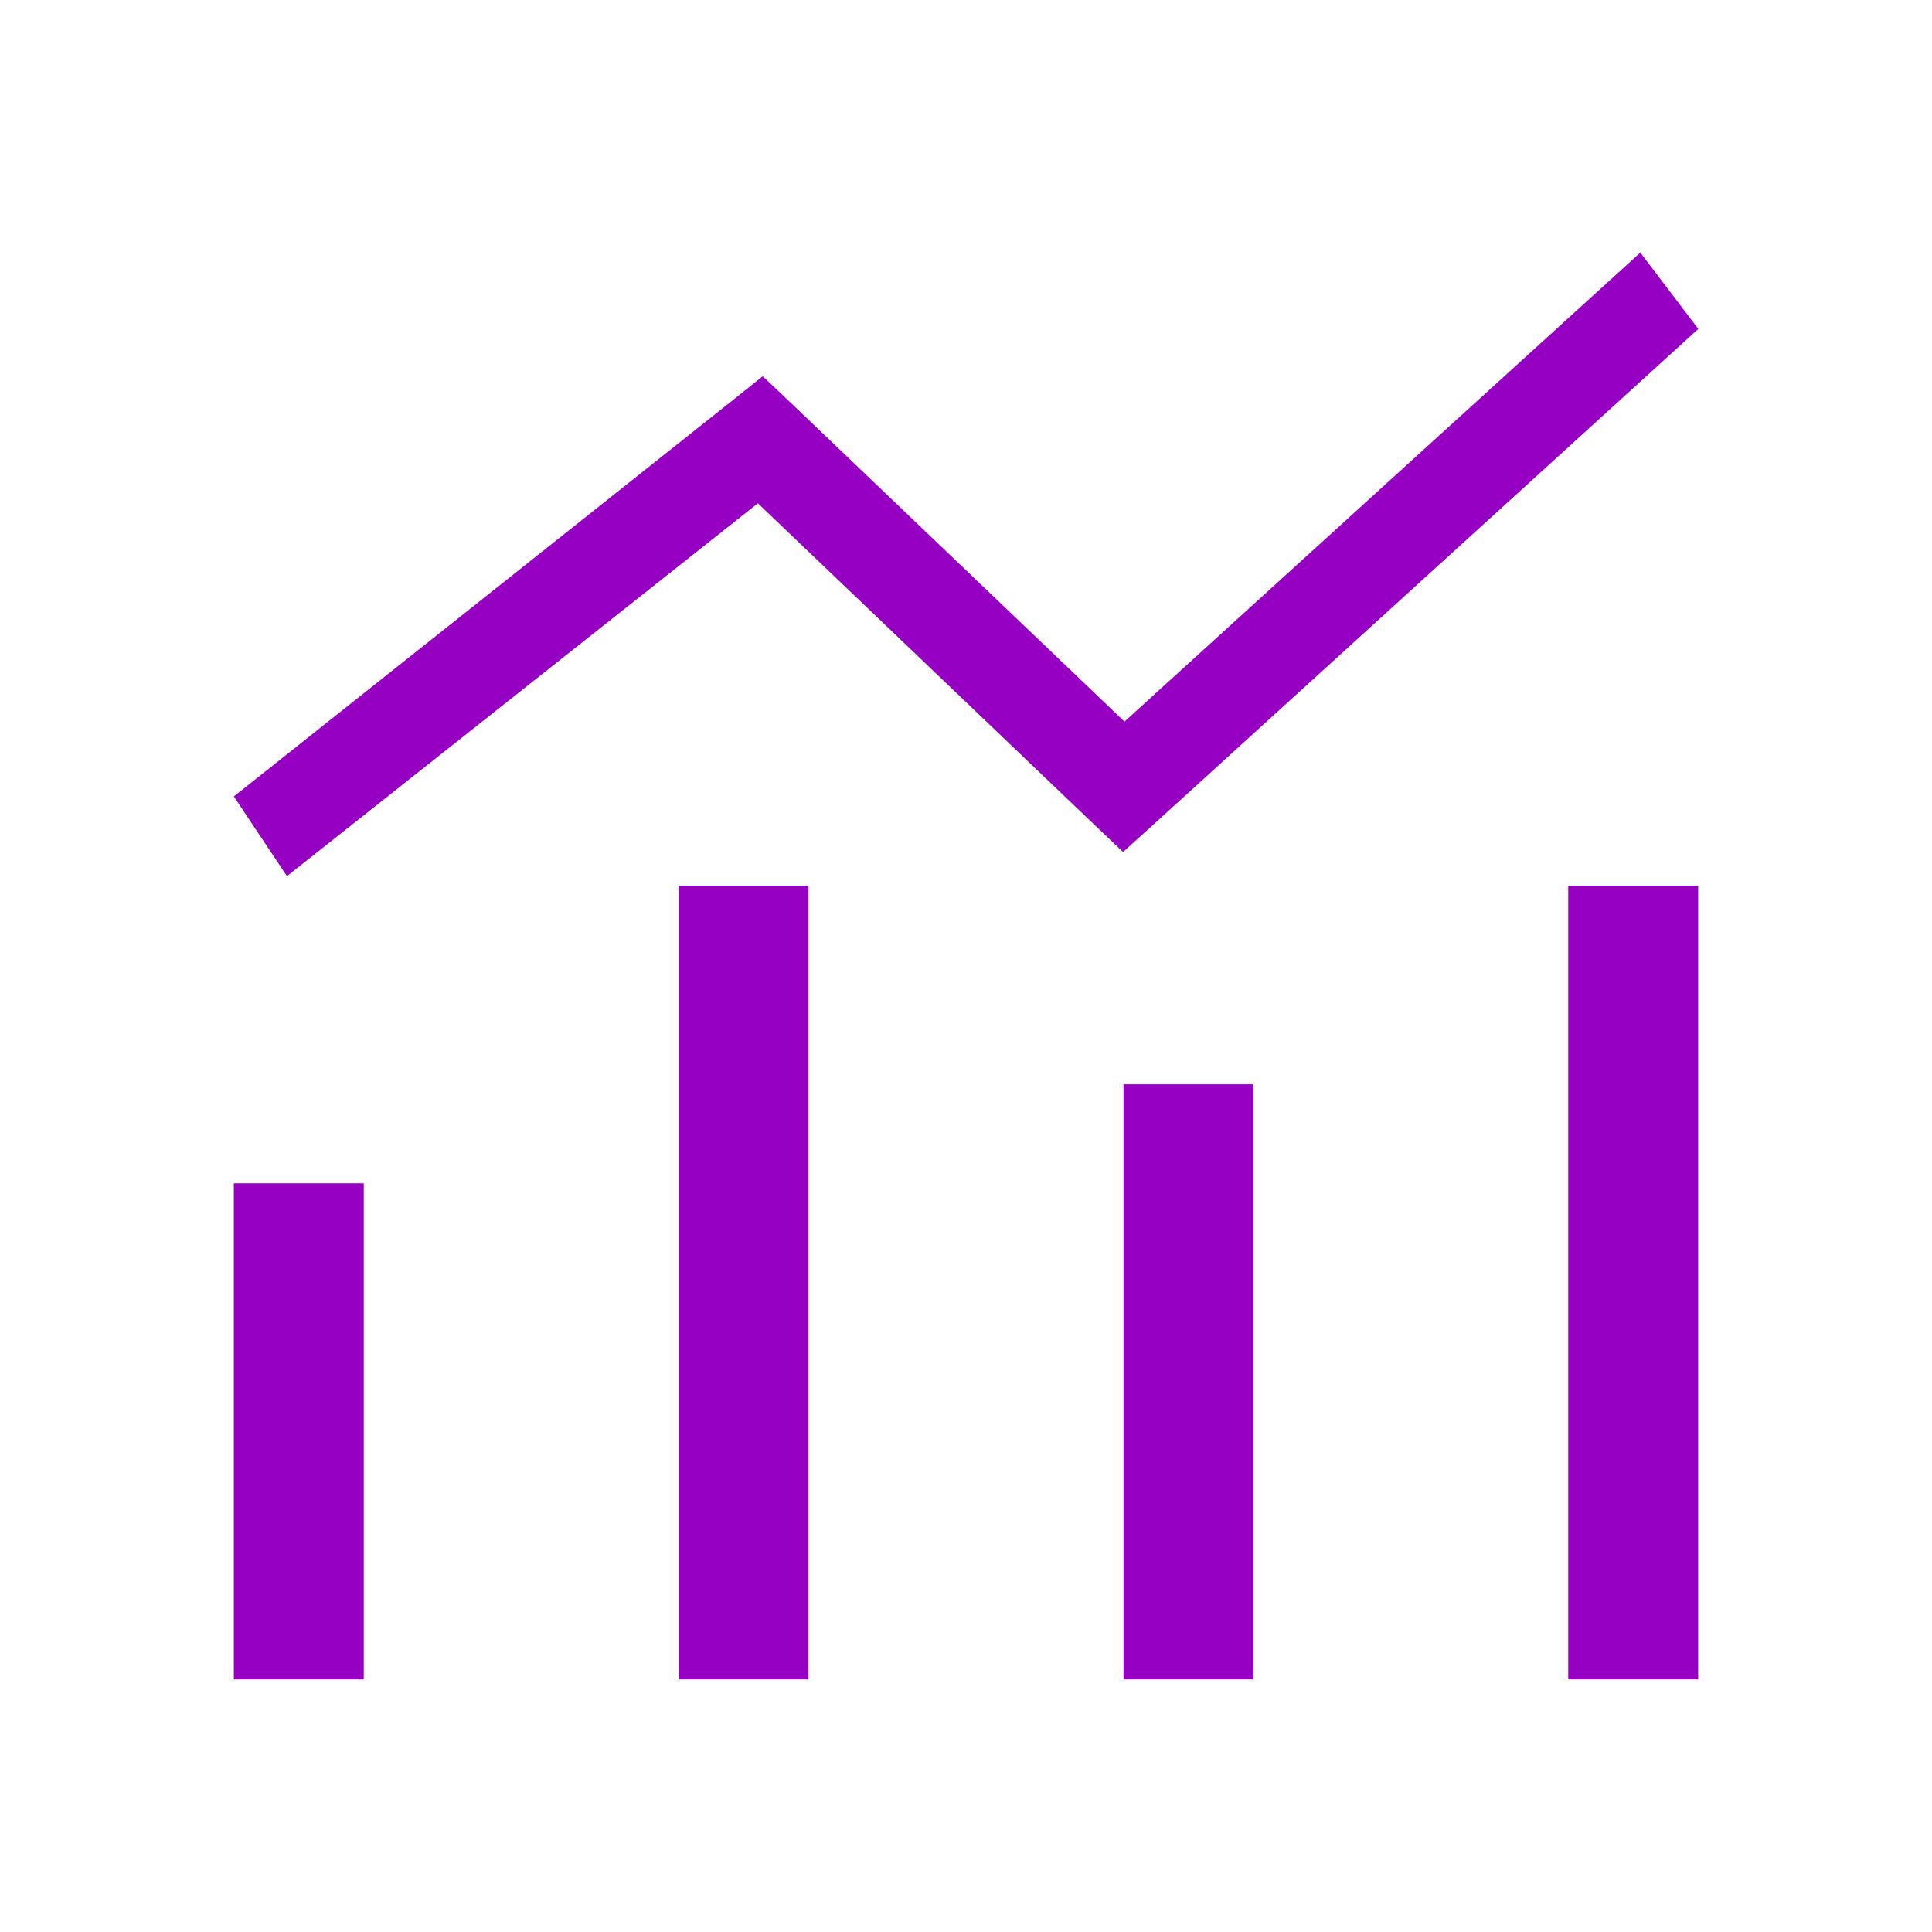
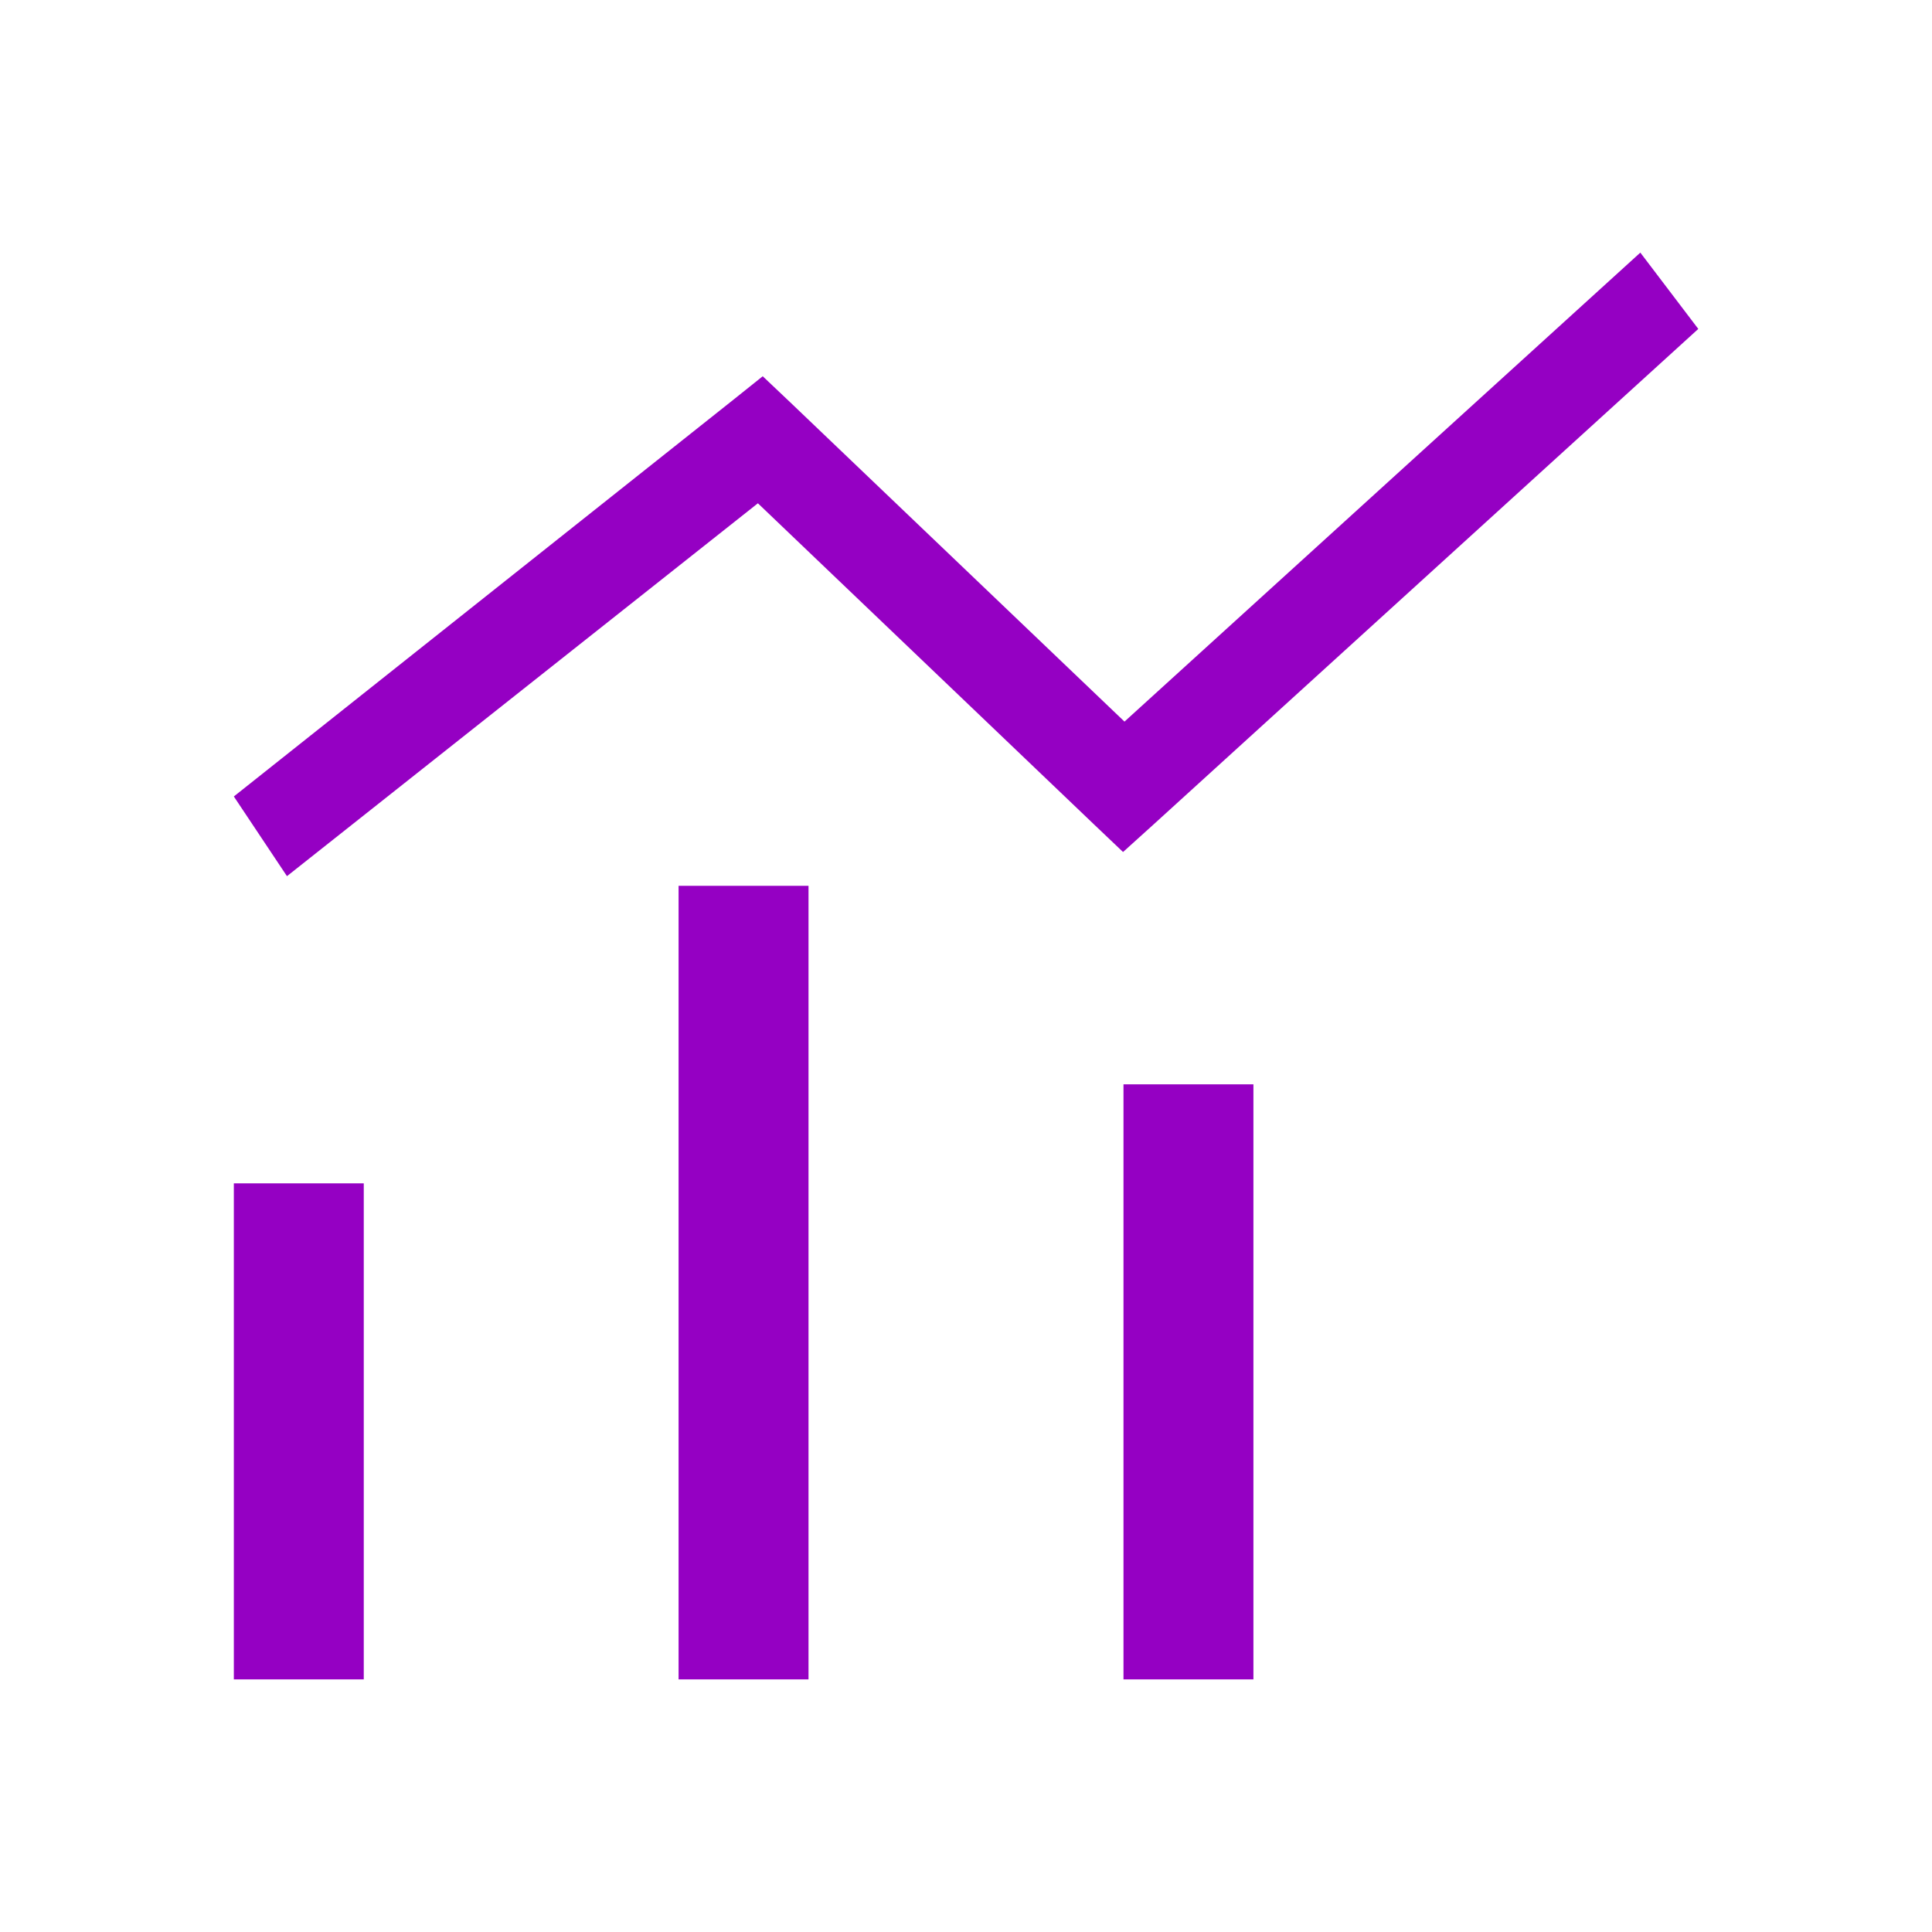
<svg xmlns="http://www.w3.org/2000/svg" width="60" height="60" viewBox="0 0 60 60" fill="none">
  <g id="Icons-Extracted_06">
    <path id="Vector" d="M8.237 36.75H7.262V39.825V49.065V52.155H8.237H9.212H11.297V49.065V39.825V36.75H9.212H8.237Z" fill="#9500C3" />
-     <path id="Vector_2" d="M50.788 27.51H48.703V30.585V49.065V52.155H50.788H51.763H52.738V49.065V30.585V27.51H51.763H50.788Z" fill="#9500C3" />
    <path id="Vector_3" d="M50.942 7.845L34.922 22.41L24.542 12.495L23.687 11.685L22.787 12.405L7.262 24.735L8.912 27.21L23.537 15.63L33.962 25.59L34.877 26.46L35.807 25.62L52.742 10.215L50.942 7.845Z" fill="#9500C3" />
    <path id="Vector_4" d="M36.976 33.675H34.891V36.75V49.065V52.155H36.976H36.841H38.926V49.065V36.75V33.675H36.841H36.976Z" fill="#9500C3" />
    <path id="Vector_5" d="M22.049 27.51H21.074V30.585V49.065V52.155H22.049H24.134H25.109V49.065V30.585V27.51H24.134H22.049Z" fill="#9500C3" />
  </g>
</svg>